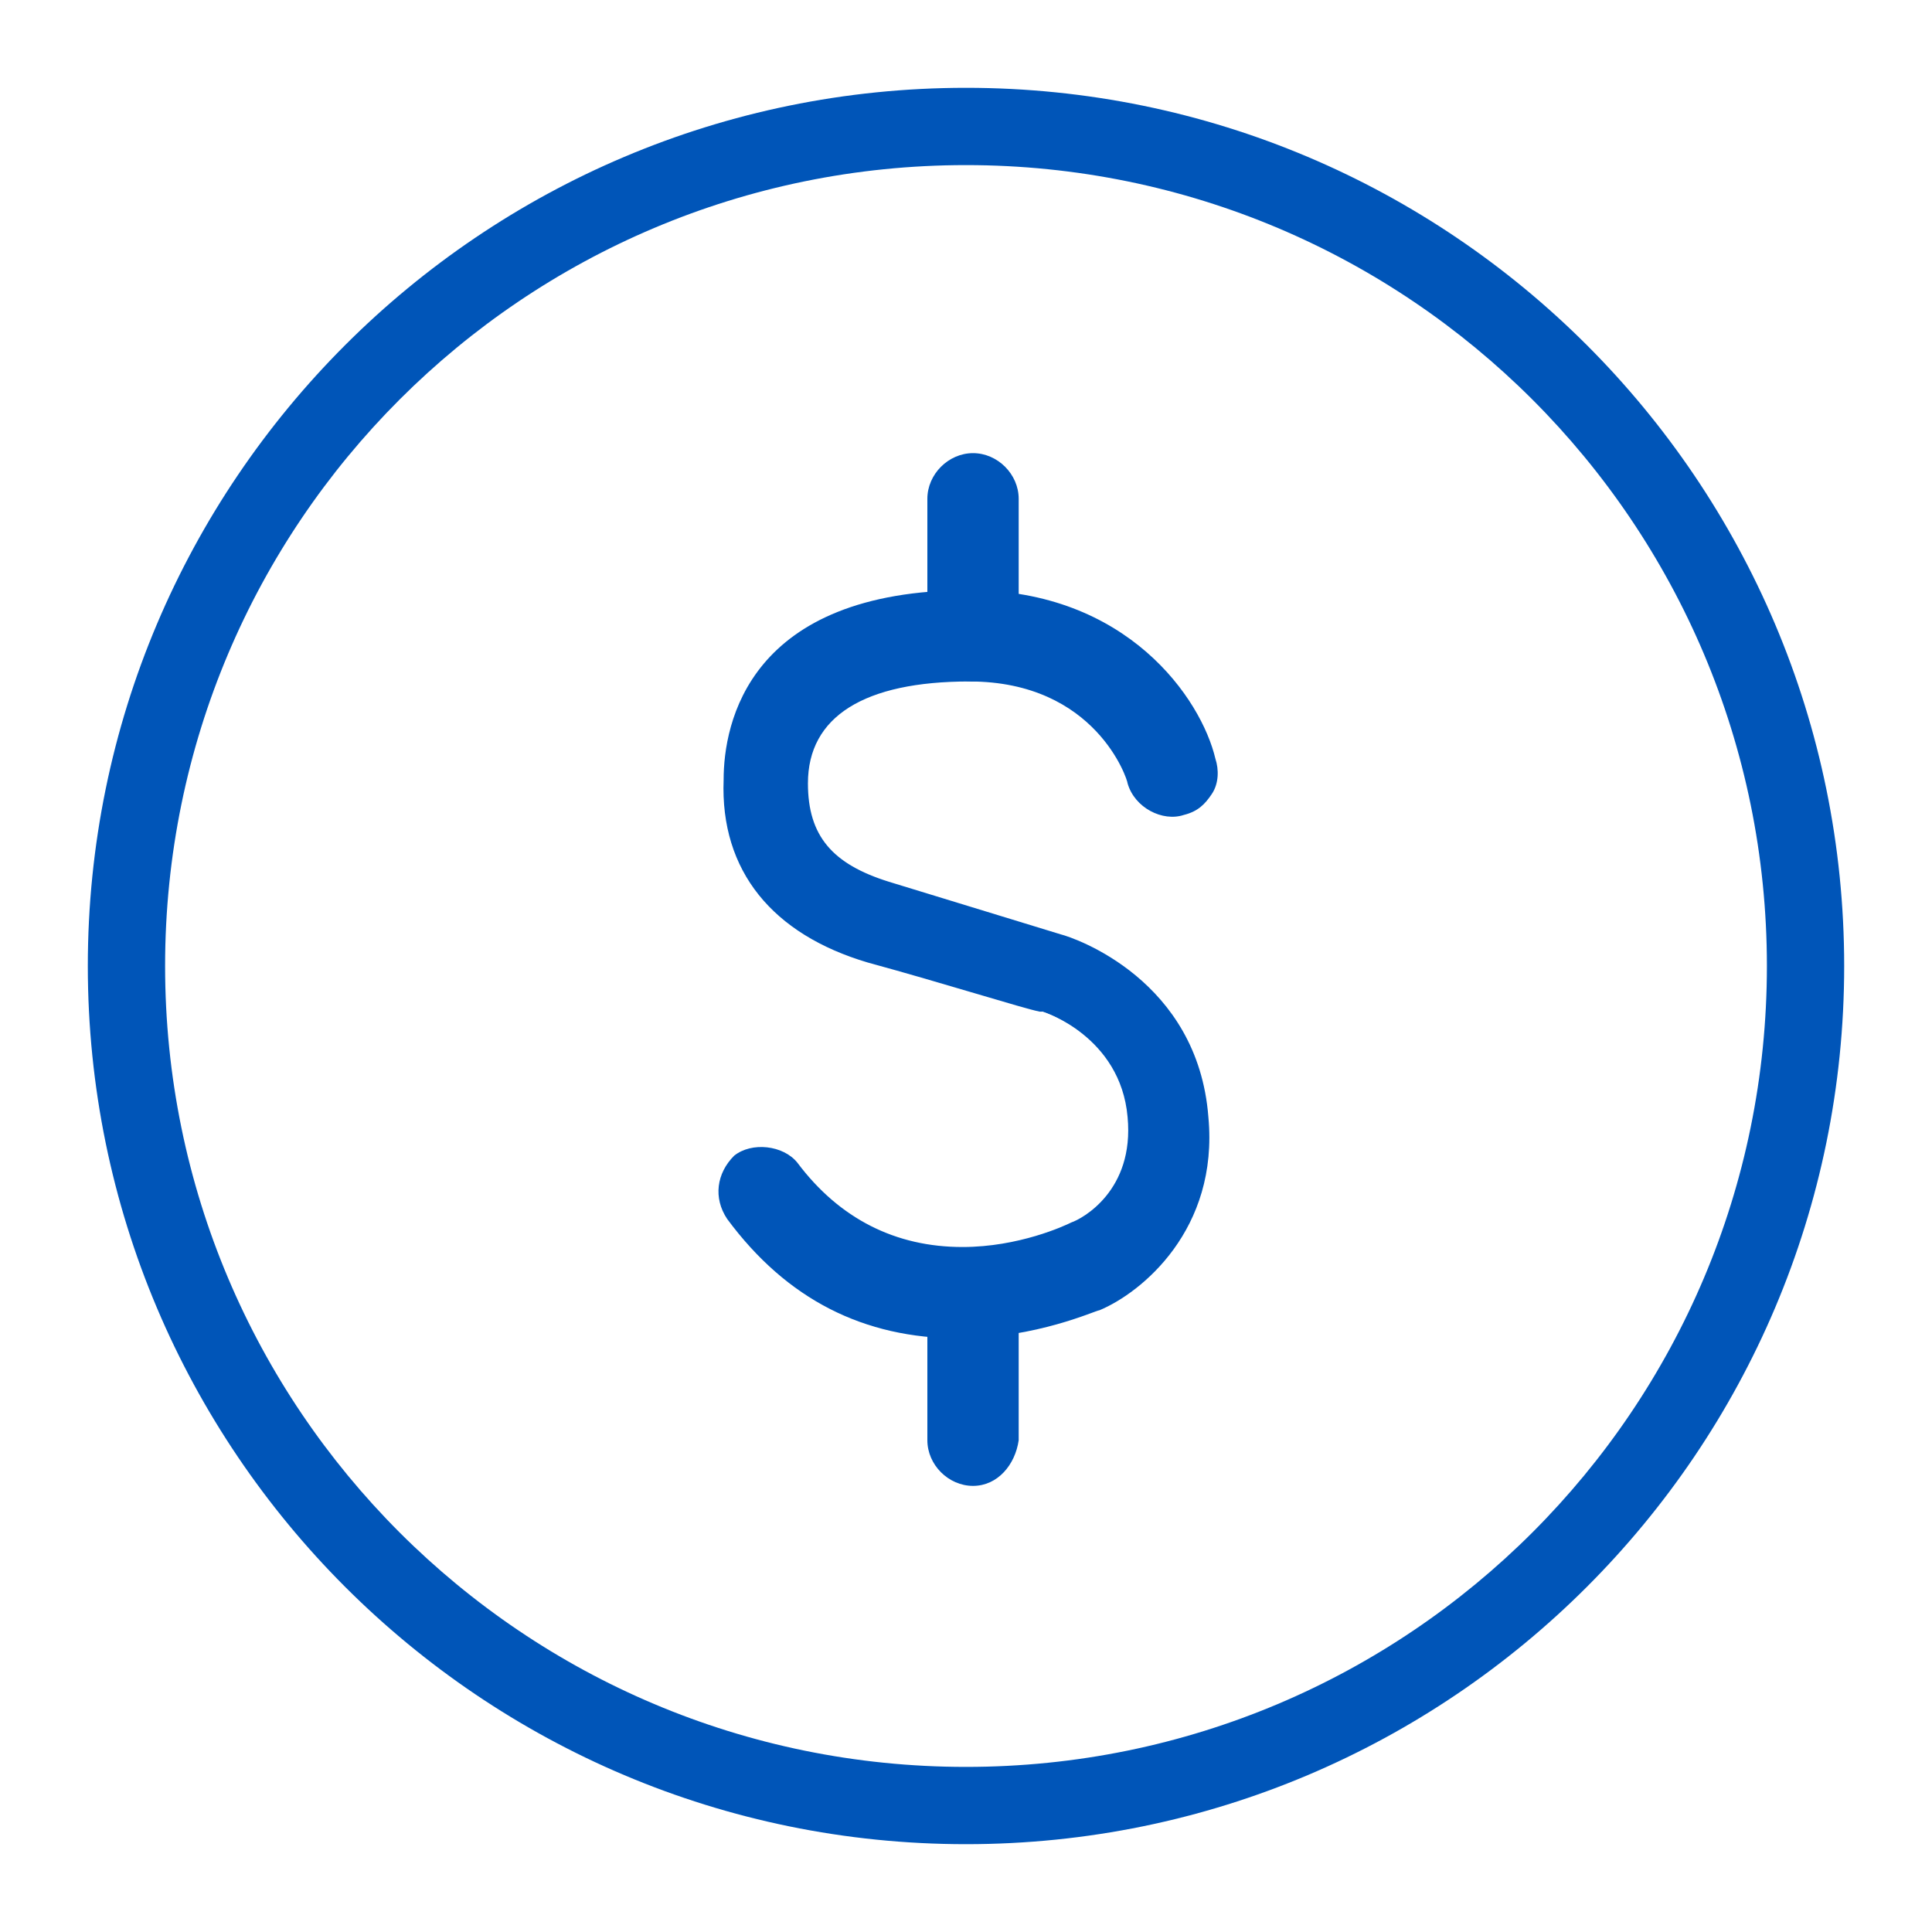
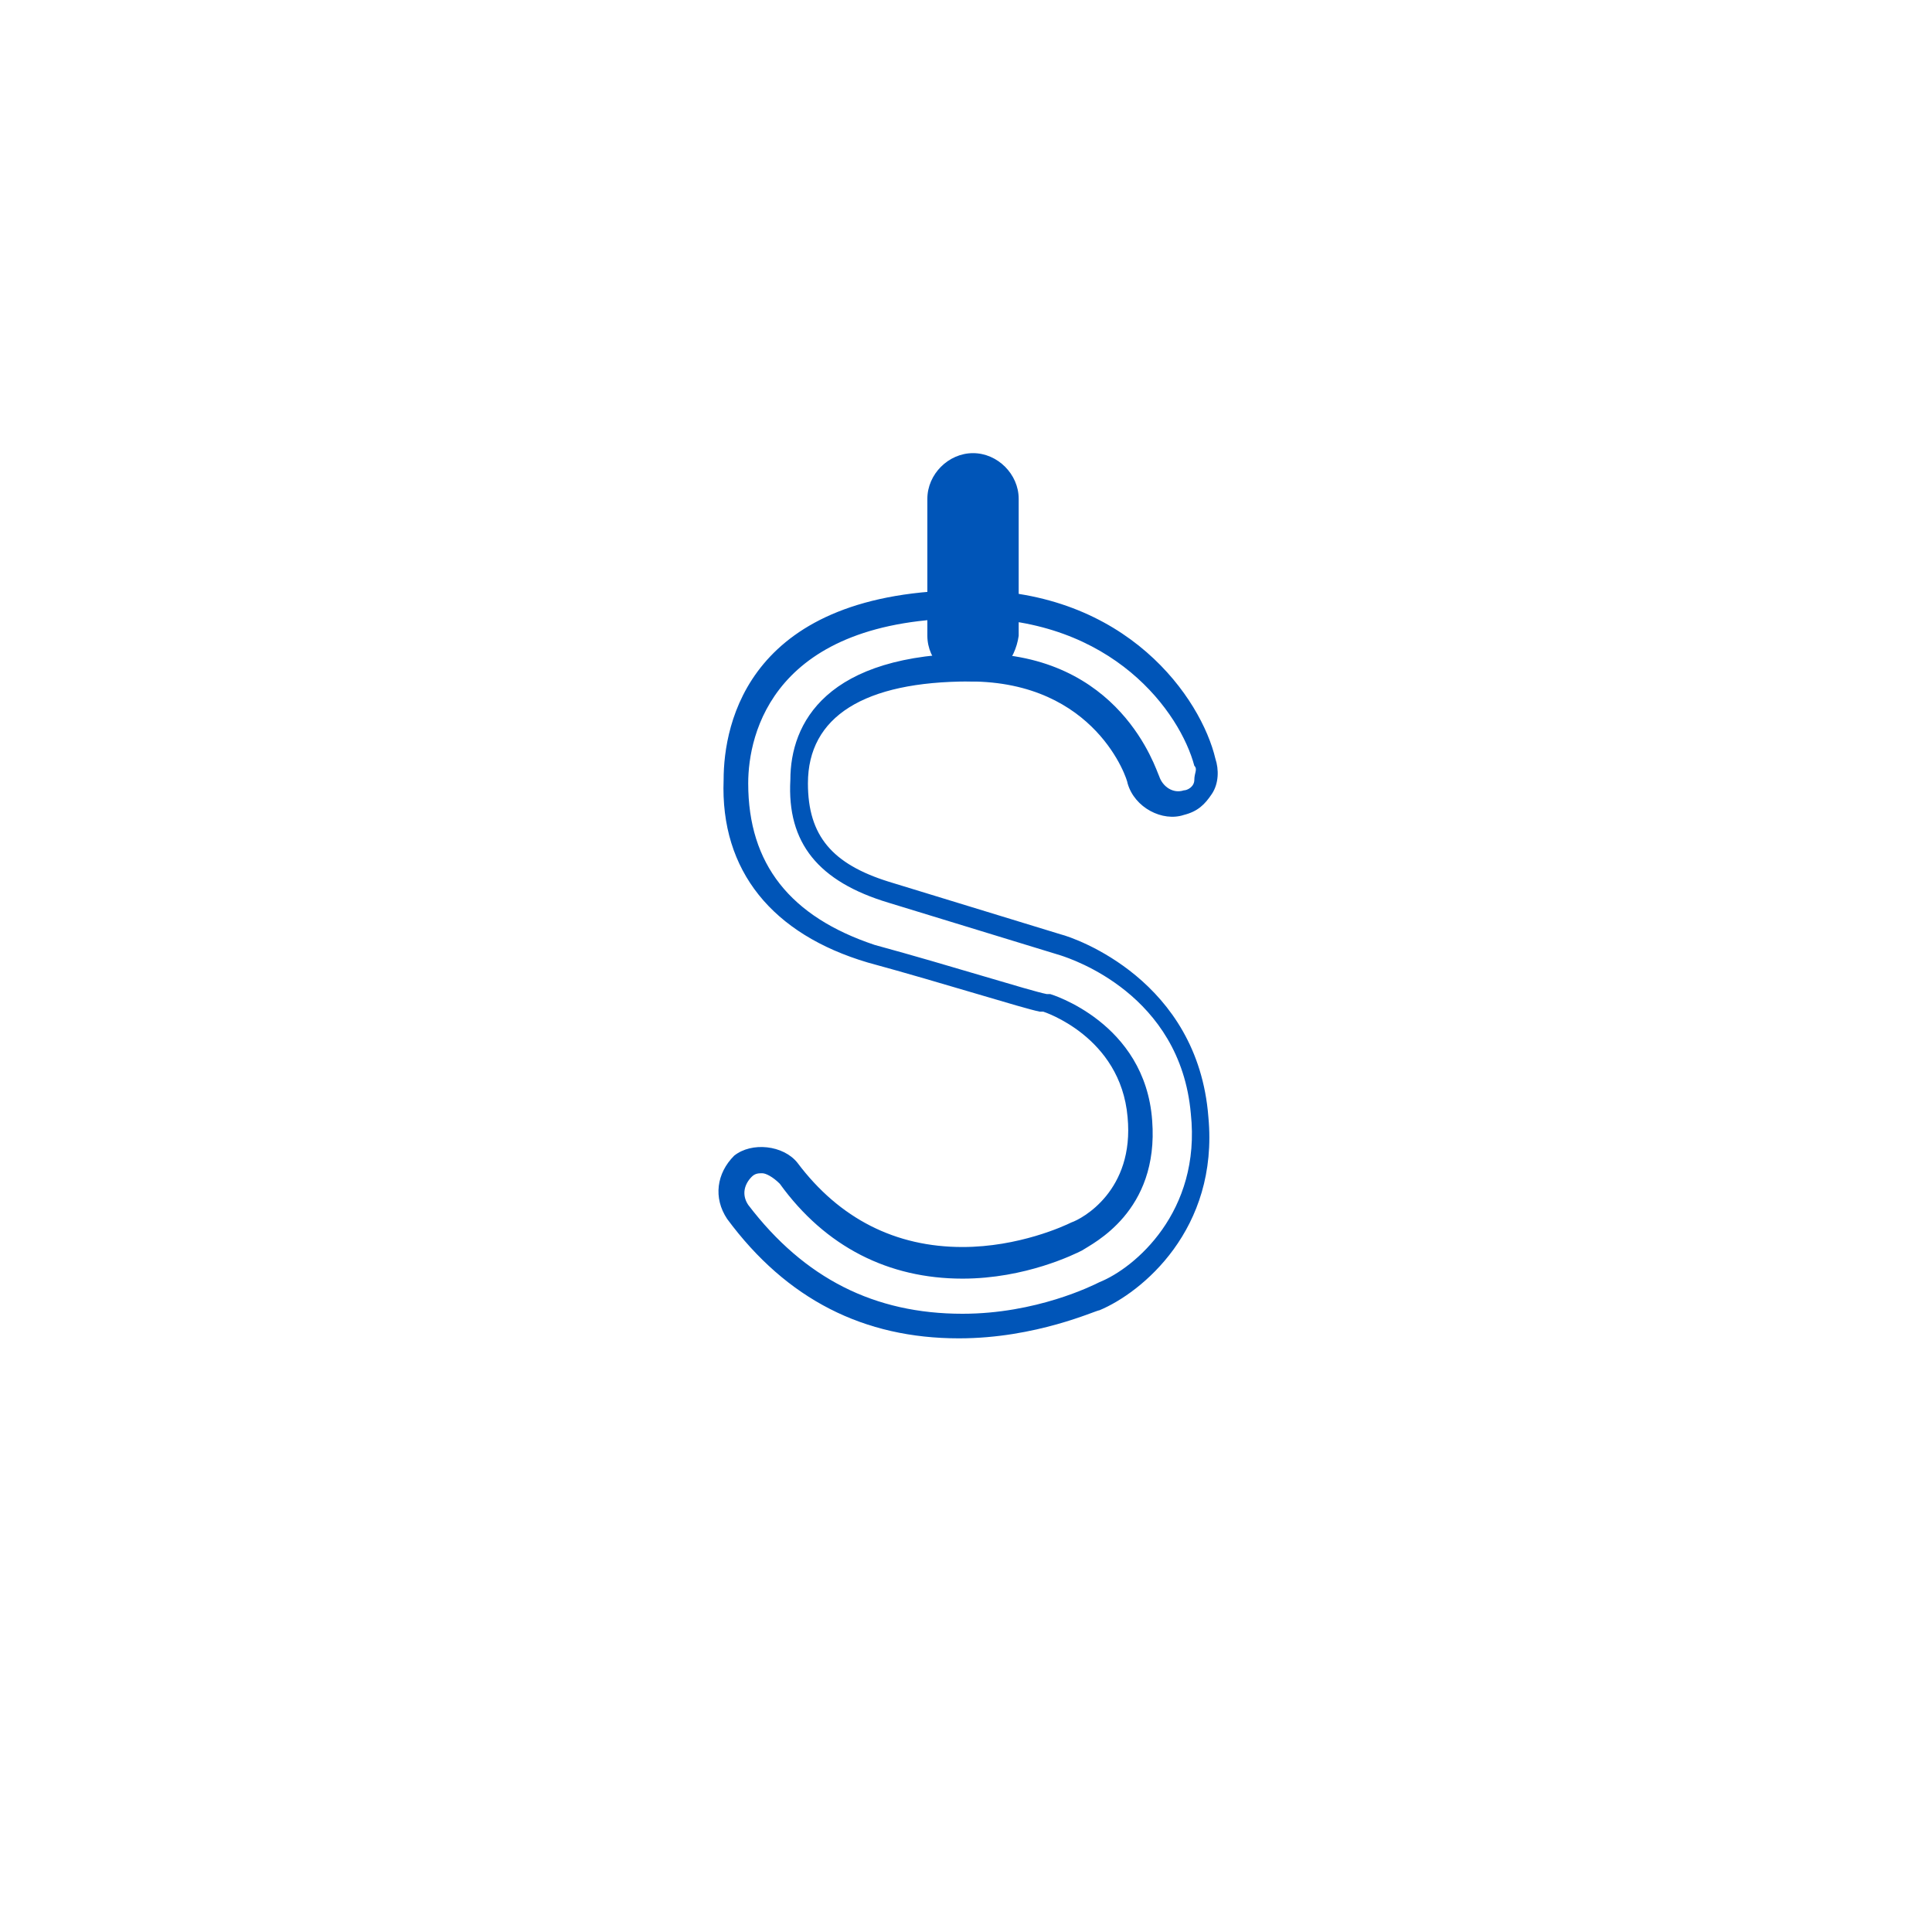
<svg xmlns="http://www.w3.org/2000/svg" version="1.1" id="Capa_1" x="0px" y="0px" viewBox="0 0 55 55" style="enable-background:new 0 0 55 55;" xml:space="preserve">
  <style type="text/css">
	.st0{fill:#0055B8;}
	.st1{fill:#6B6B6B;}
	.st2{fill:none;stroke:#0055B8;stroke-width:1.1;stroke-linecap:round;stroke-linejoin:round;stroke-miterlimit:10;}
	.st3{fill:none;stroke:#0055B8;stroke-linecap:round;stroke-linejoin:round;stroke-miterlimit:10;}
	.st4{fill:none;stroke:#0055B8;stroke-width:1.5;stroke-linecap:round;stroke-linejoin:round;stroke-miterlimit:10;}
	.st5{fill:none;stroke:#0055B8;stroke-width:0.75;stroke-linecap:round;stroke-linejoin:round;stroke-miterlimit:10;}
	.st6{fill:none;stroke:#0055B8;stroke-width:0.5;stroke-linecap:round;stroke-linejoin:round;stroke-miterlimit:10;}
	.st7{fill:none;stroke:#0055B8;stroke-miterlimit:10;}
	.st8{fill:none;stroke:#0055B8;stroke-width:0.25;stroke-miterlimit:10;}
	.st9{fill:#0055B8;stroke:#0055B8;stroke-width:0.5;stroke-linecap:round;stroke-linejoin:round;stroke-miterlimit:10;}
	.st10{fill:none;stroke:#0055B8;stroke-width:1.2;stroke-miterlimit:10;}
</style>
  <g>
    <g>
      <g>
        <g>
-           <path class="st0" d="M27.3,37.8c-2.6,0-4.7-1.1-6.3-3.2c-0.3-0.4-0.2-1,0.2-1.3c0.2-0.1,0.3-0.2,0.5-0.2c0.3,0,0.5,0.1,0.7,0.4      c1.3,1.7,3,2.6,5,2.6c1.7,0,3.1-0.7,3.2-0.7c0.2-0.1,2.1-0.9,1.8-3.3c-0.2-2.5-2.7-3.3-2.7-3.3c0,0-2.5-0.7-5-1.5      c-2.6-0.8-3.9-2.4-3.9-4.9c0-1.5,0.7-5,6.6-5c4.3,0,6.3,3,6.7,4.5c0.1,0.2,0,0.5-0.1,0.7c-0.1,0.2-0.3,0.4-0.5,0.4      c-0.1,0-0.2,0-0.2,0c-0.4,0-0.8-0.3-0.9-0.6c0-0.1-1-3.2-4.8-3.2c0,0,0,0,0,0c-3.3,0-4.9,1.1-5,3.2c0,1.6,0.8,2.6,2.6,3.2      l4.9,1.5c0.1,0,3.6,1.1,4,4.9c0.3,3-1.7,4.7-2.8,5.1C31,37,29.4,37.8,27.3,37.8z" />
          <path class="st0" d="M27.3,38.1c-2.7,0-4.9-1.1-6.6-3.4c-0.4-0.6-0.3-1.3,0.2-1.8c0.5-0.4,1.4-0.3,1.8,0.2      c1.2,1.6,2.8,2.4,4.7,2.4c1.6,0,2.9-0.6,3.1-0.7c0.3-0.1,1.8-0.9,1.6-3c-0.2-2.3-2.4-3-2.4-3l-0.1,0c-0.5-0.1-2.7-0.8-4.9-1.4      c-2.7-0.8-4.2-2.6-4.1-5.2c0-1.6,0.7-5.4,7-5.4c4.5,0,6.6,3.1,7,4.8c0.1,0.3,0.1,0.7-0.1,1c-0.2,0.3-0.4,0.5-0.8,0.6      c-0.6,0.2-1.4-0.2-1.6-0.9c0-0.1-0.9-2.9-4.5-2.9c-3,0-4.6,1-4.6,2.9c0,1.5,0.7,2.3,2.3,2.8l4.9,1.5c0.4,0.1,3.9,1.3,4.2,5.2      c0.3,3.2-1.9,5-3.1,5.5C31.2,37.3,29.5,38.1,27.3,38.1z M21.7,33.4c-0.1,0-0.2,0-0.3,0.1c-0.2,0.2-0.3,0.5-0.1,0.8      c1.6,2.1,3.6,3.1,6.1,3.1c2.1,0,3.7-0.8,3.9-0.9c1-0.4,2.9-2,2.6-4.8c-0.3-3.4-3.4-4.4-3.7-4.5l-4.9-1.5c-2-0.6-2.9-1.7-2.8-3.5      c0-1.6,1-3.6,5.3-3.6c4.1,0,5.1,3.3,5.2,3.5c0.1,0.3,0.4,0.5,0.7,0.4c0.1,0,0.3-0.1,0.3-0.3s0.1-0.3,0-0.4      c-0.4-1.5-2.3-4.2-6.4-4.2c-5.6,0-6.3,3.3-6.3,4.7c0,2.3,1.2,3.8,3.6,4.6c2.2,0.6,4.4,1.3,4.9,1.4l0.1,0c0,0,2.7,0.8,2.9,3.6      c0.2,2.6-1.7,3.5-2,3.7c-0.2,0.1-1.6,0.8-3.4,0.8c-2.1,0-3.9-0.9-5.2-2.7C22,33.5,21.8,33.4,21.7,33.4z" />
        </g>
      </g>
      <g>
        <g>
          <path class="st0" d="M27.7,19c-0.5,0-0.9-0.4-0.9-0.9v-3.9c0-0.5,0.4-0.9,0.9-0.9c0.5,0,0.9,0.4,0.9,0.9v3.9      C28.6,18.6,28.2,19,27.7,19z" />
          <path class="st0" d="M27.7,19.4c-0.7,0-1.3-0.6-1.3-1.3v-3.9c0-0.7,0.6-1.3,1.3-1.3s1.3,0.6,1.3,1.3v3.9      C28.9,18.8,28.4,19.4,27.7,19.4z M27.7,13.7c-0.3,0-0.5,0.2-0.5,0.5v3.9c0,0.3,0.2,0.5,0.5,0.5c0.3,0,0.5-0.2,0.5-0.5v-3.9      C28.2,13.9,28,13.7,27.7,13.7z" />
        </g>
      </g>
      <g>
        <g>
-           <path class="st0" d="M27.7,41.9c-0.5,0-0.9-0.4-0.9-0.9v-3.9c0-0.5,0.4-0.9,0.9-0.9c0.5,0,0.9,0.4,0.9,0.9V41      C28.6,41.5,28.2,41.9,27.7,41.9z" />
-           <path class="st0" d="M27.7,42.3c-0.7,0-1.3-0.6-1.3-1.3v-3.9c0-0.7,0.6-1.3,1.3-1.3s1.3,0.6,1.3,1.3V41      C28.9,41.7,28.4,42.3,27.7,42.3z M27.7,36.6c-0.3,0-0.5,0.2-0.5,0.5V41c0,0.3,0.2,0.5,0.5,0.5c0.3,0,0.5-0.2,0.5-0.5v-3.9      C28.2,36.8,28,36.6,27.7,36.6z" />
-         </g>
+           </g>
      </g>
    </g>
    <g>
-       <path class="st0" d="M27.5,52.5c-13.8,0-25-11.2-25-25s11.2-25,25-25s25,11.2,25,25S41.3,52.5,27.5,52.5z M27.5,4.7    C14.9,4.7,4.7,14.9,4.7,27.5s10.2,22.8,22.8,22.8s22.8-10.2,22.8-22.8S40.1,4.7,27.5,4.7z" />
-     </g>
+       </g>
  </g>
</svg>